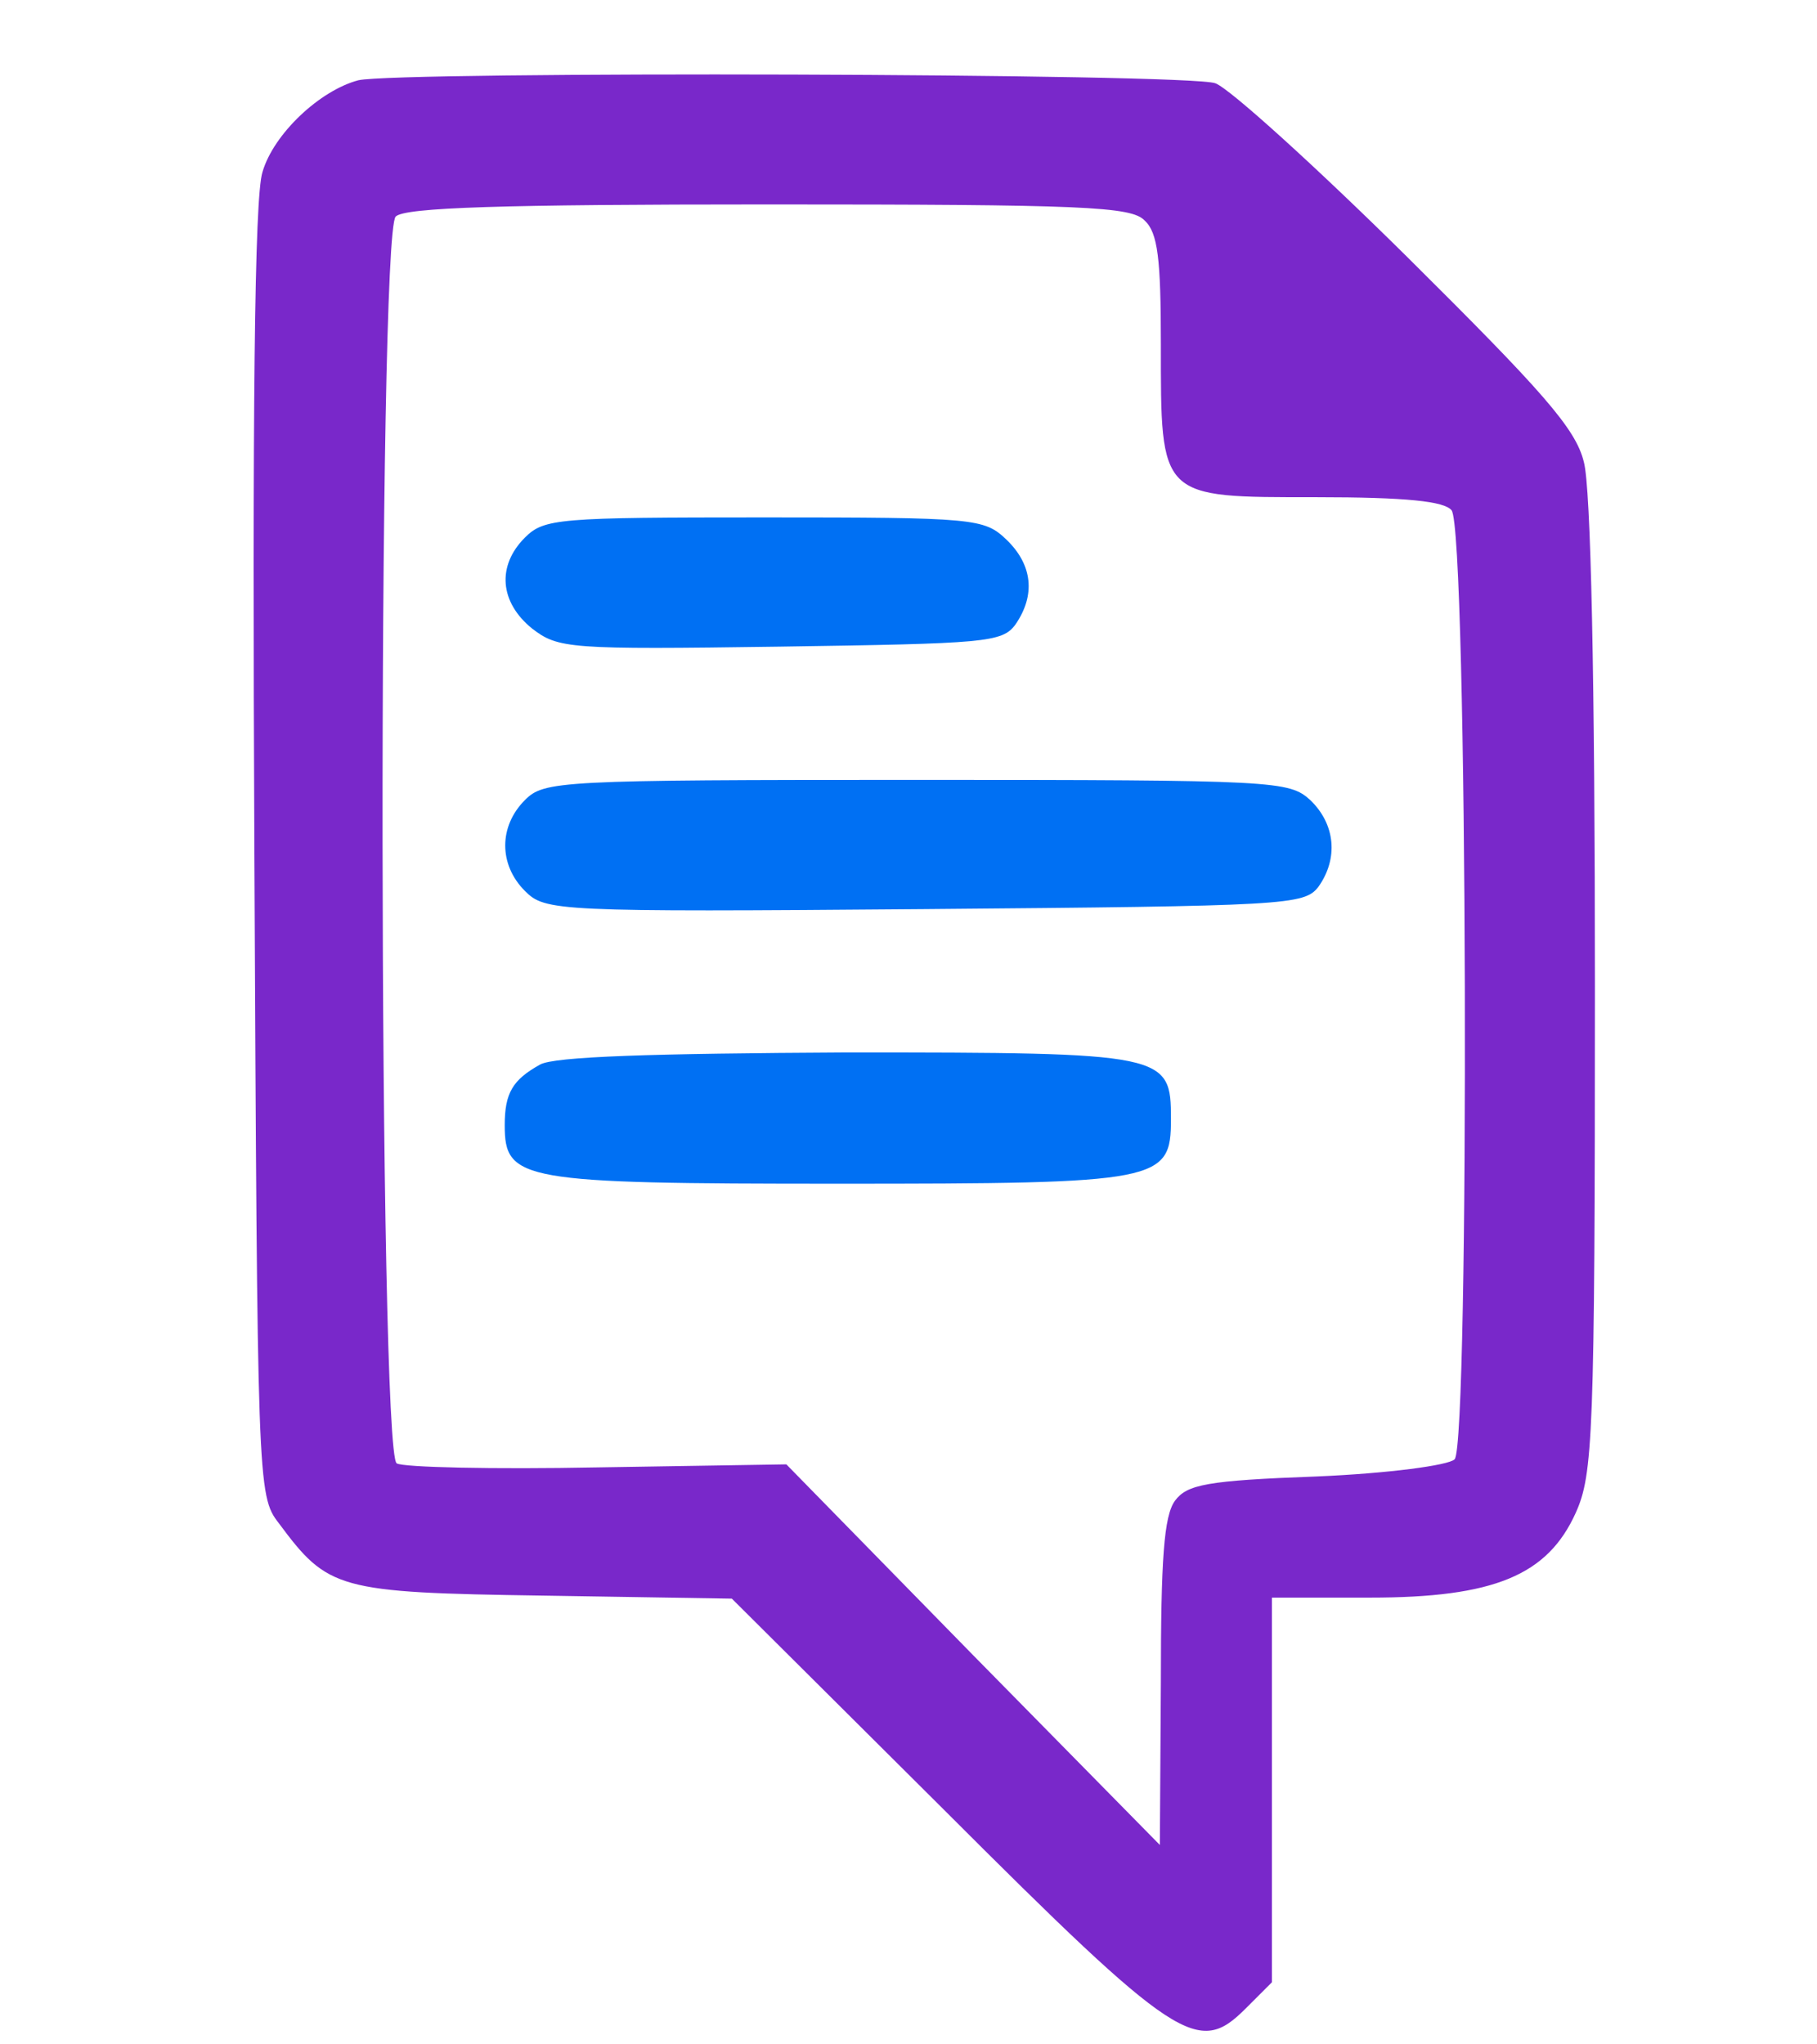
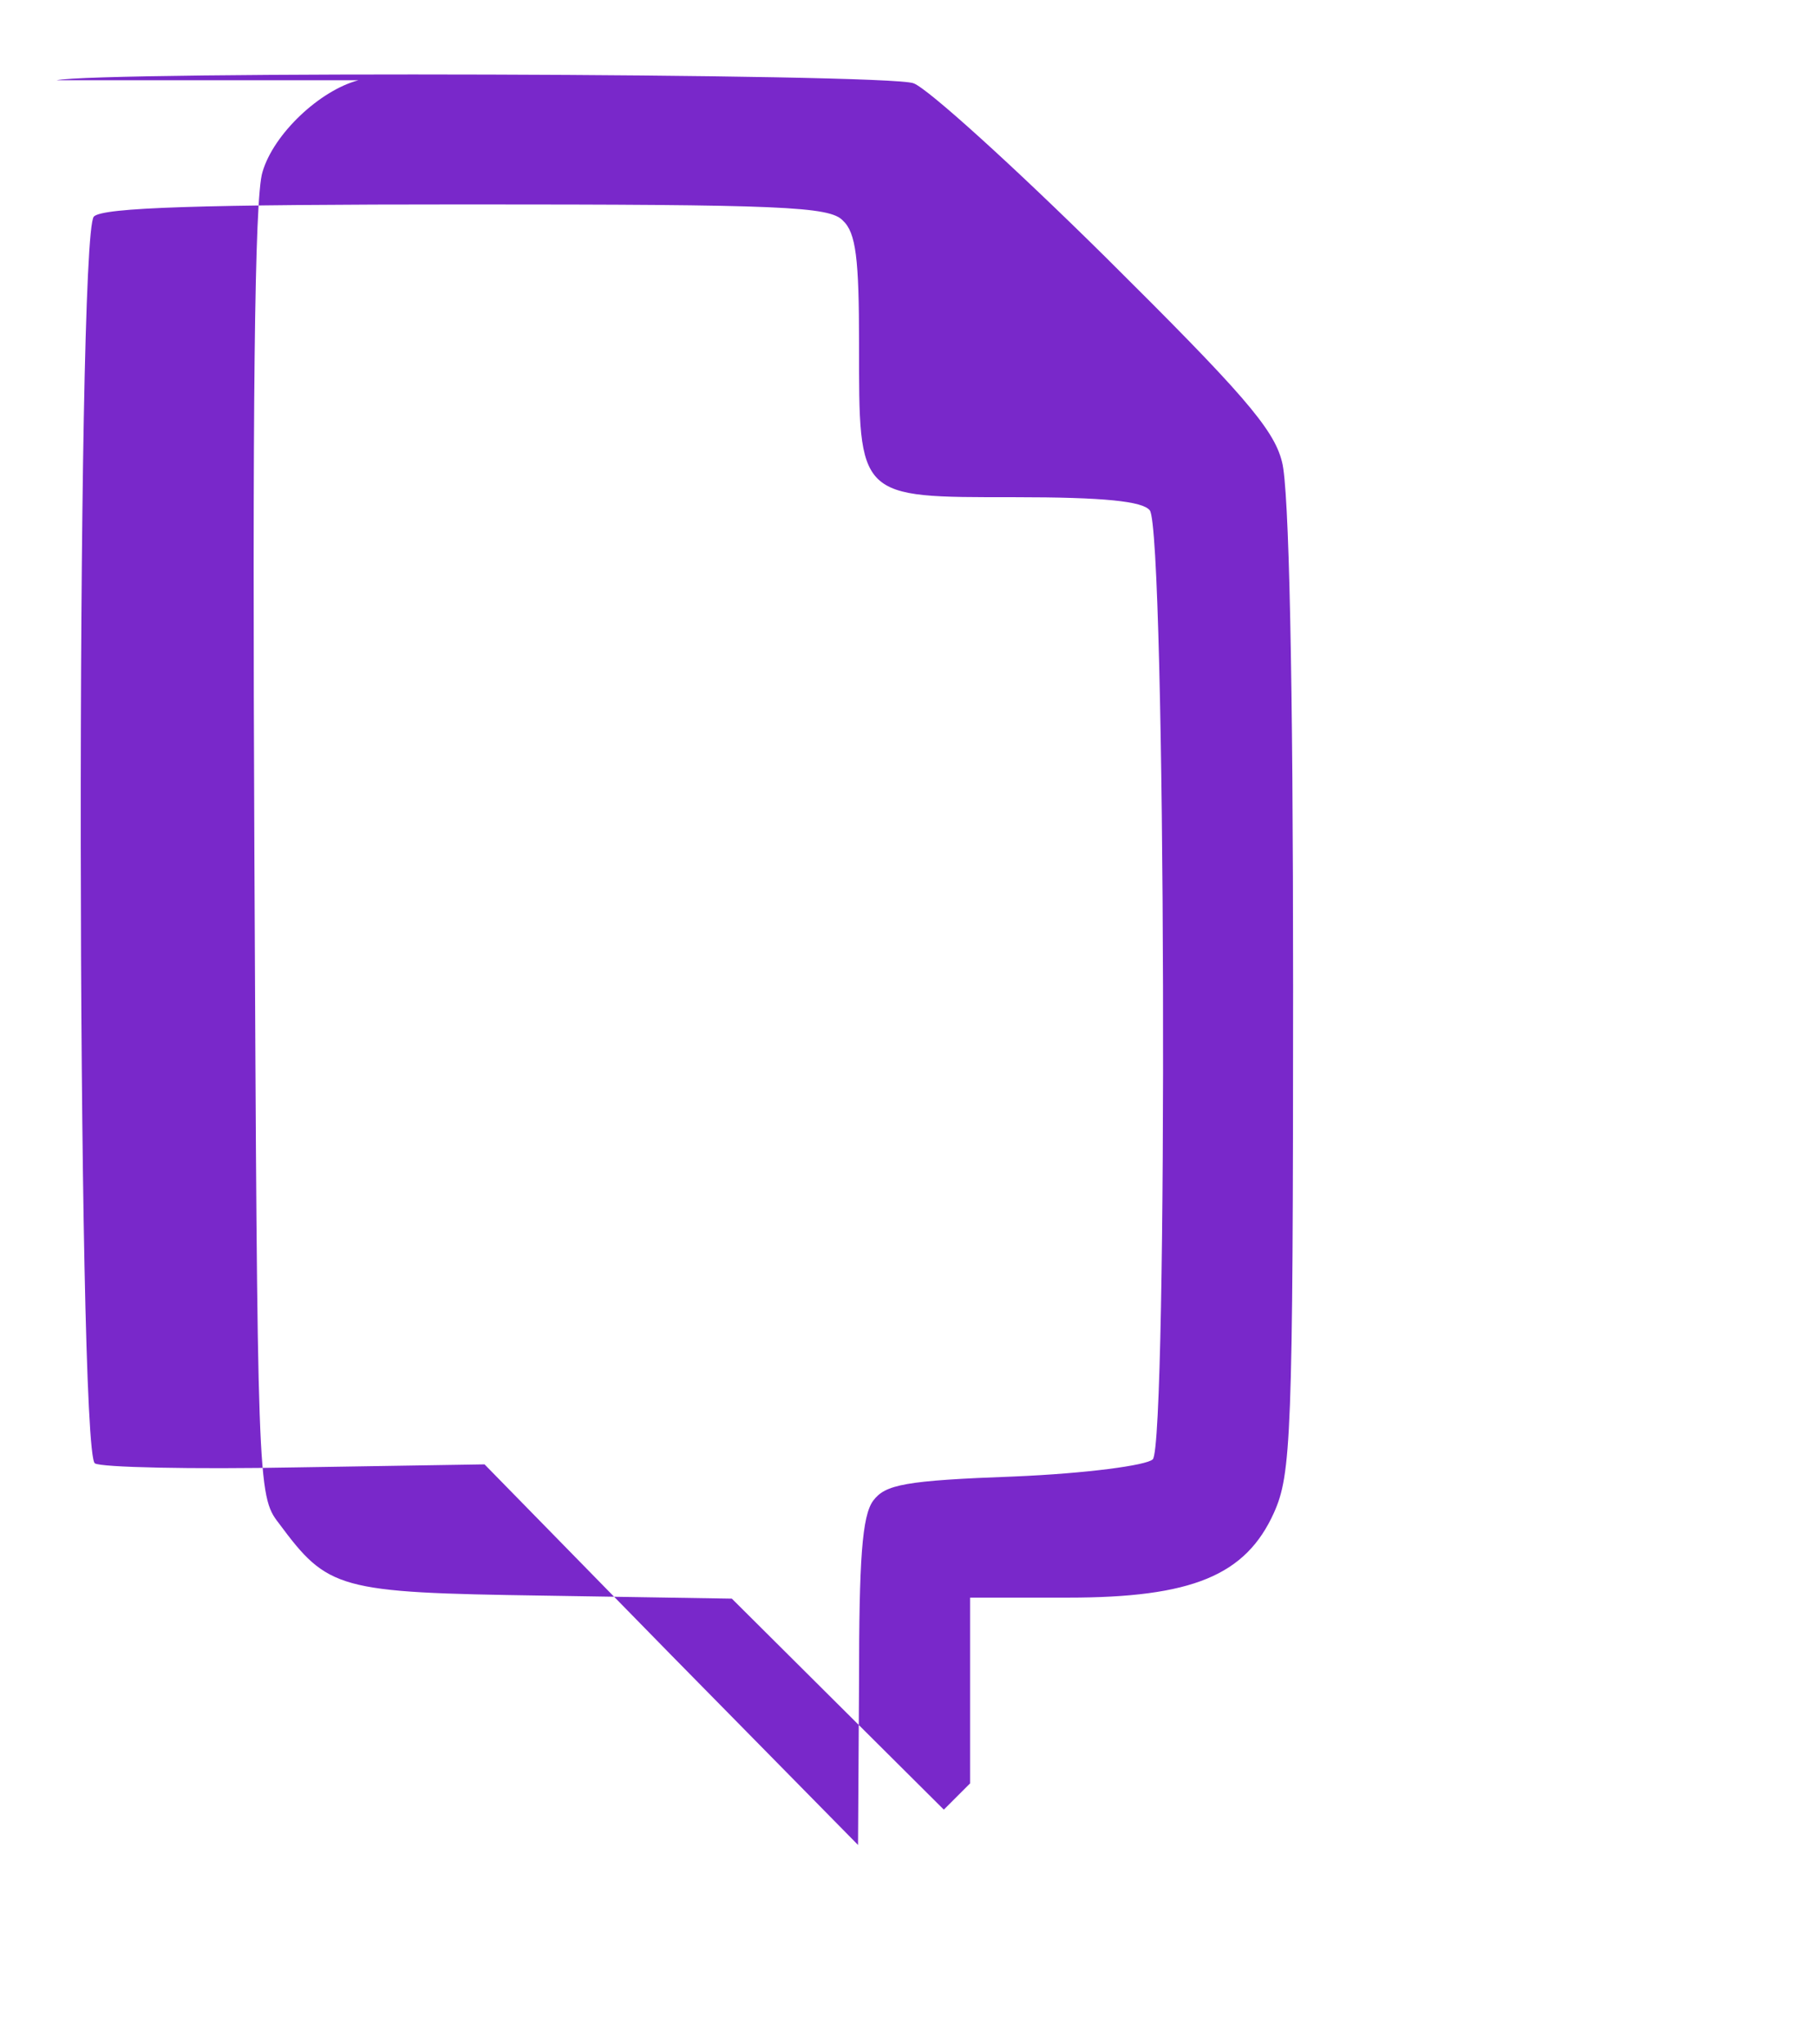
<svg xmlns="http://www.w3.org/2000/svg" version="1.0" width="64" height="72" viewBox="200 420 180 160">
  <g fill="#7928ca">
-     <path d="M235.5 406.7c-3.8 1-8.4 5.3-9.5 9.1-.8 2.5-1 23.8-.8 67.4.3 62.5.3 63.7 2.4 66.4 4.9 6.6 5.8 6.9 26.2 7.2l18.7.3 21 20.9c23.2 23.2 25.2 24.4 29.9 19.7l2.6-2.6V557h9.7c12.3 0 17.6-2.2 20.4-8.4 1.7-3.8 1.9-7.4 1.9-52.1 0-30.5-.4-49.5-1.1-52-.8-3.3-4.1-7-17.5-20.3-9-8.9-17.6-16.7-19-17.2-2.5-1-81-1.2-84.9-.3m77.9 13.9c1.3 1.2 1.6 3.8 1.6 12.2 0 15.4-.2 15.2 15.4 15.2 8.9 0 12.7.4 13.4 1.3 1.6 1.9 1.8 92.5.3 94-.6.6-6.6 1.4-13.7 1.7-10.9.4-12.8.8-14 2.4-1.1 1.5-1.4 5.8-1.4 18l-.1 16.1-18.5-18.8-18.5-18.9-18.7.3c-10.3.2-19.3 0-19.9-.4-1.8-1.1-1.9-121.7-.1-123.5.9-.9 10.5-1.2 36.9-1.2 31.2 0 36 .2 37.3 1.6" />
-     <path d="M252 452c-2.8 2.8-2.5 6.4.7 9 2.6 2 3.6 2.1 24.6 1.8 20.3-.3 22-.4 23.3-2.2 2-2.9 1.7-5.9-.9-8.4-2.2-2.1-3.1-2.2-24-2.2-20.4 0-21.8.1-23.7 2m0 26c-2.6 2.6-2.6 6.4 0 9 2 2 3 2.1 39.6 1.8 35.9-.3 37.6-.4 39-2.2 2-2.8 1.7-6.2-.8-8.6-2.1-1.9-3.3-2-39-2-35.5 0-36.9.1-38.8 2m1.5 26.2c-2.7 1.5-3.5 2.8-3.5 6 0 5.5 1.6 5.8 33 5.8 32 0 33-.2 33-6.4 0-6.5-.4-6.6-32.1-6.6-19.3.1-29 .4-30.4 1.2" fill="#0070f3" />
+     <path d="M235.5 406.7c-3.8 1-8.4 5.3-9.5 9.1-.8 2.5-1 23.8-.8 67.4.3 62.5.3 63.7 2.4 66.4 4.9 6.6 5.8 6.9 26.2 7.2l18.7.3 21 20.9l2.6-2.6V557h9.7c12.3 0 17.6-2.2 20.4-8.4 1.7-3.8 1.9-7.4 1.9-52.1 0-30.5-.4-49.5-1.1-52-.8-3.3-4.1-7-17.5-20.3-9-8.9-17.6-16.7-19-17.2-2.5-1-81-1.2-84.9-.3m77.9 13.9c1.3 1.2 1.6 3.8 1.6 12.2 0 15.4-.2 15.2 15.4 15.2 8.9 0 12.7.4 13.4 1.3 1.6 1.9 1.8 92.5.3 94-.6.6-6.6 1.4-13.7 1.7-10.9.4-12.8.8-14 2.4-1.1 1.5-1.4 5.8-1.4 18l-.1 16.1-18.5-18.8-18.5-18.9-18.7.3c-10.3.2-19.3 0-19.9-.4-1.8-1.1-1.9-121.7-.1-123.5.9-.9 10.5-1.2 36.9-1.2 31.2 0 36 .2 37.3 1.6" />
  </g>
</svg>